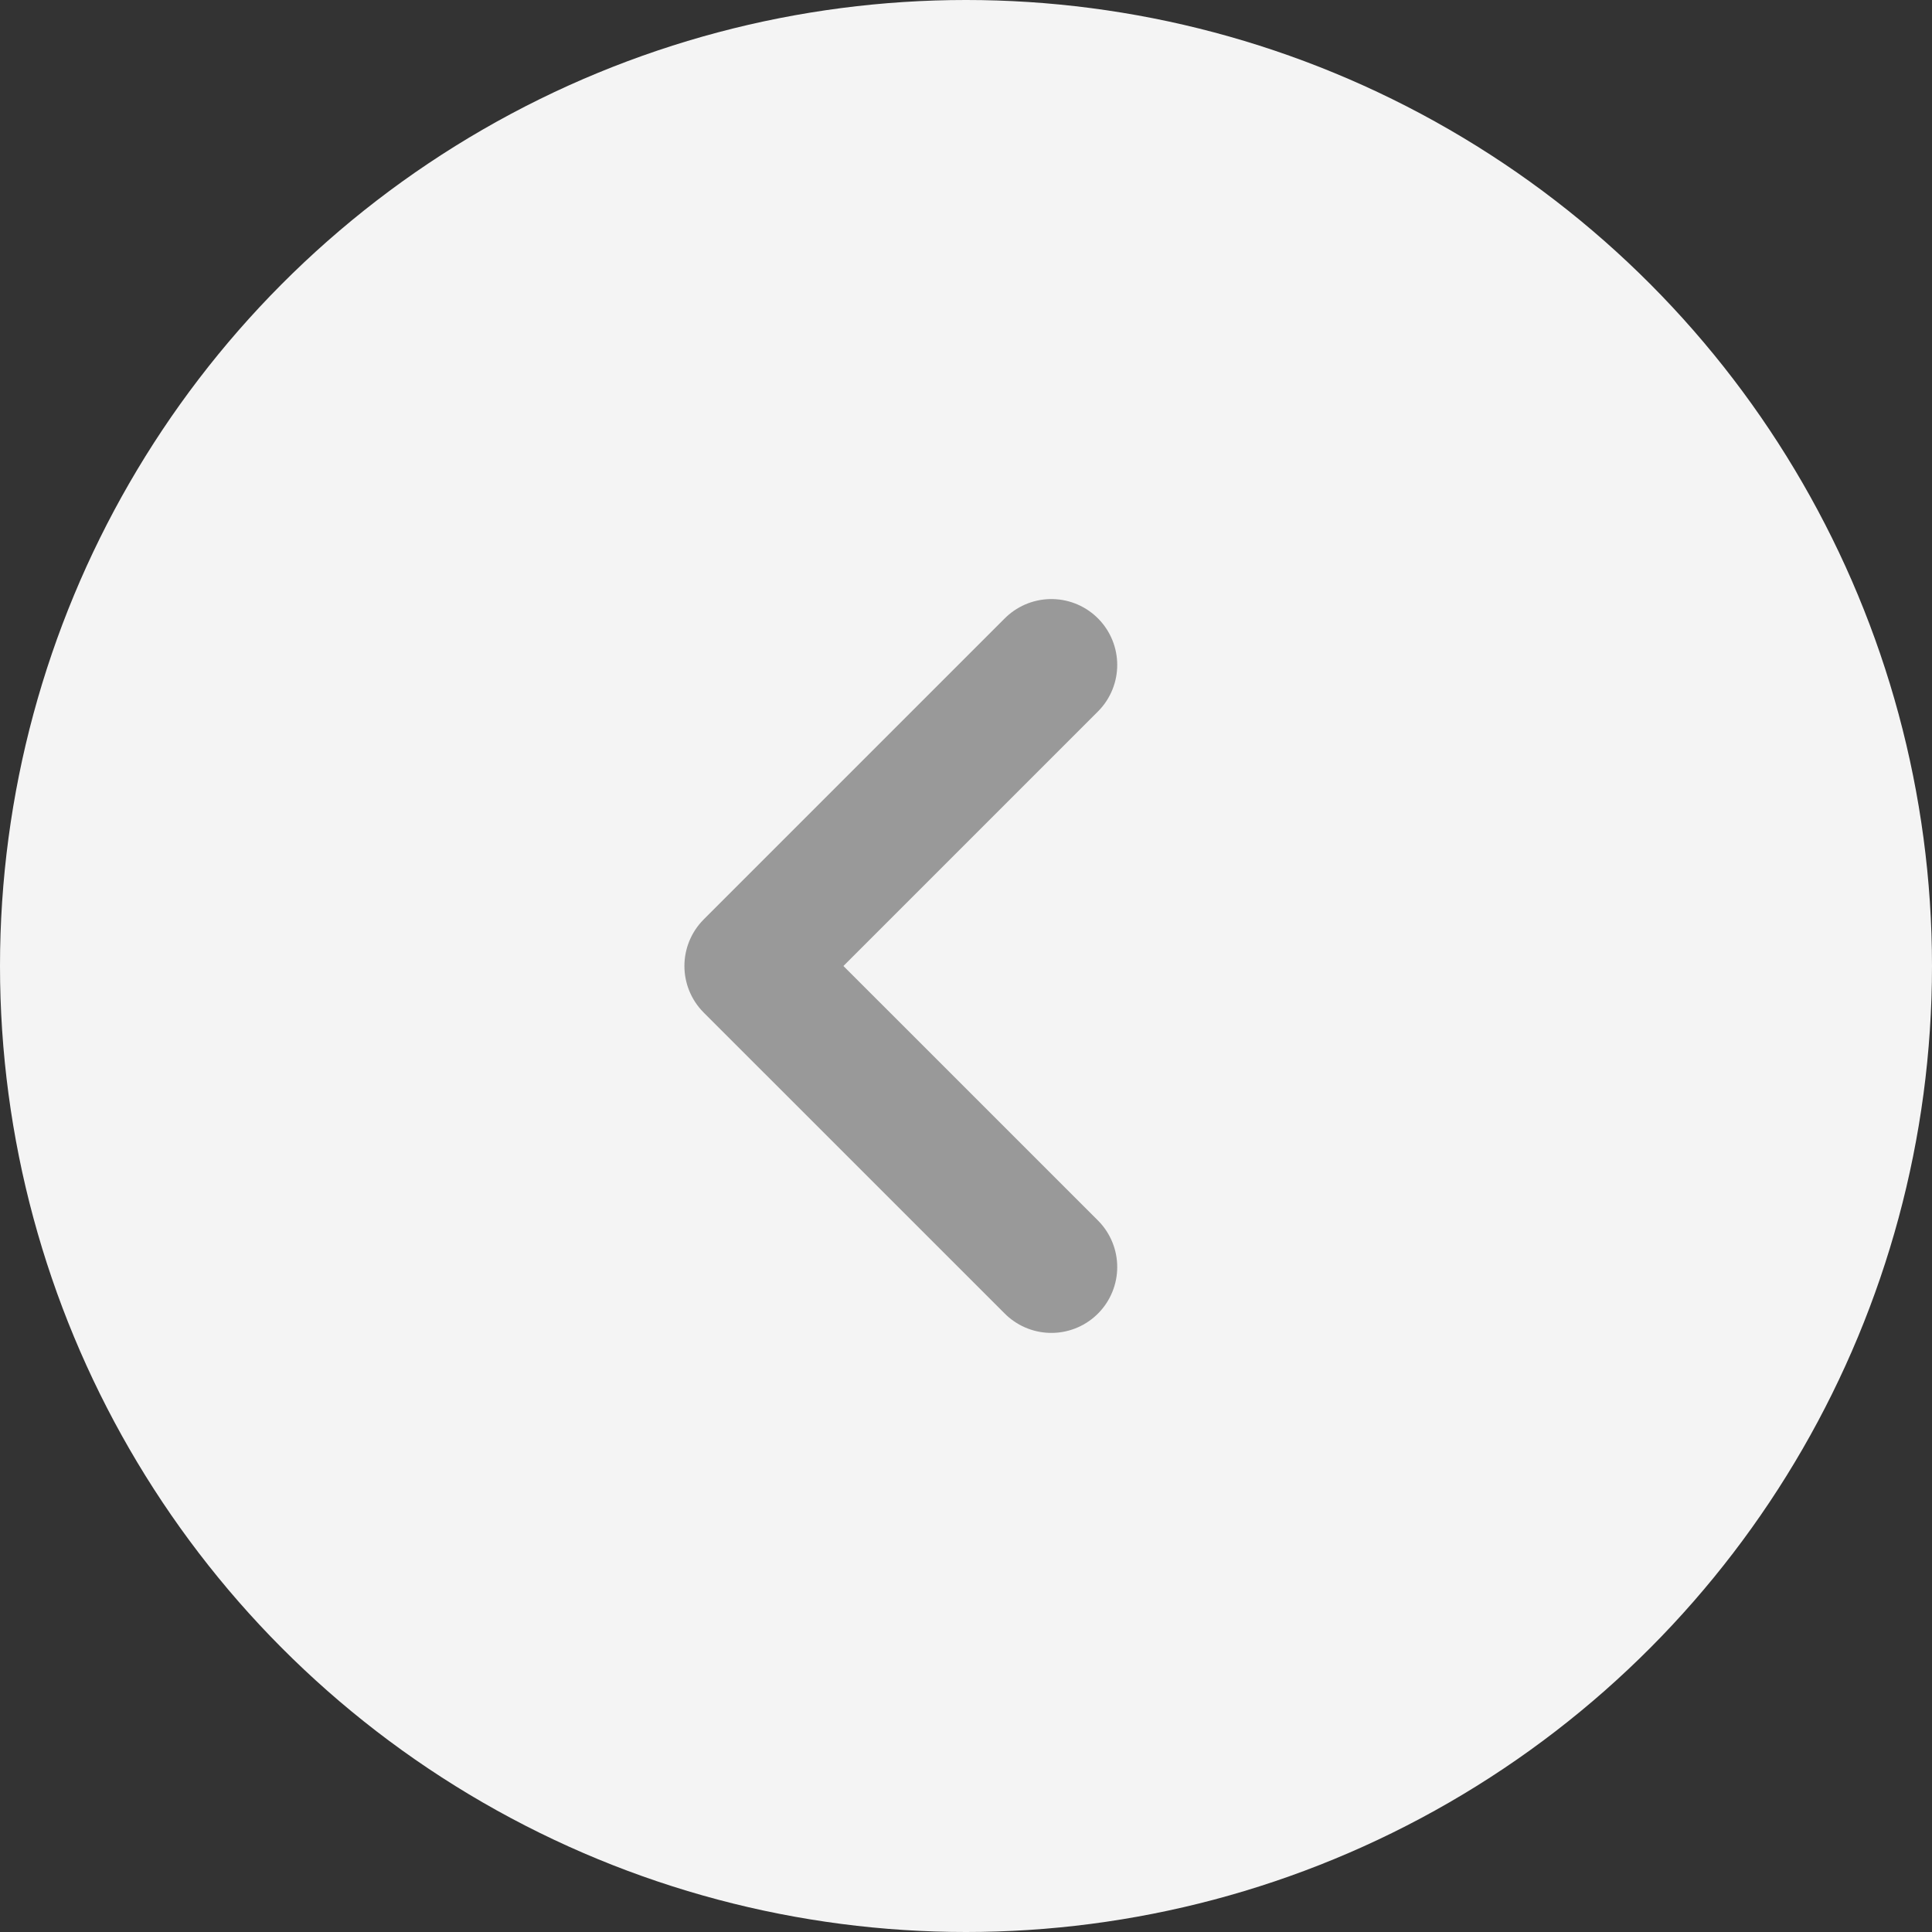
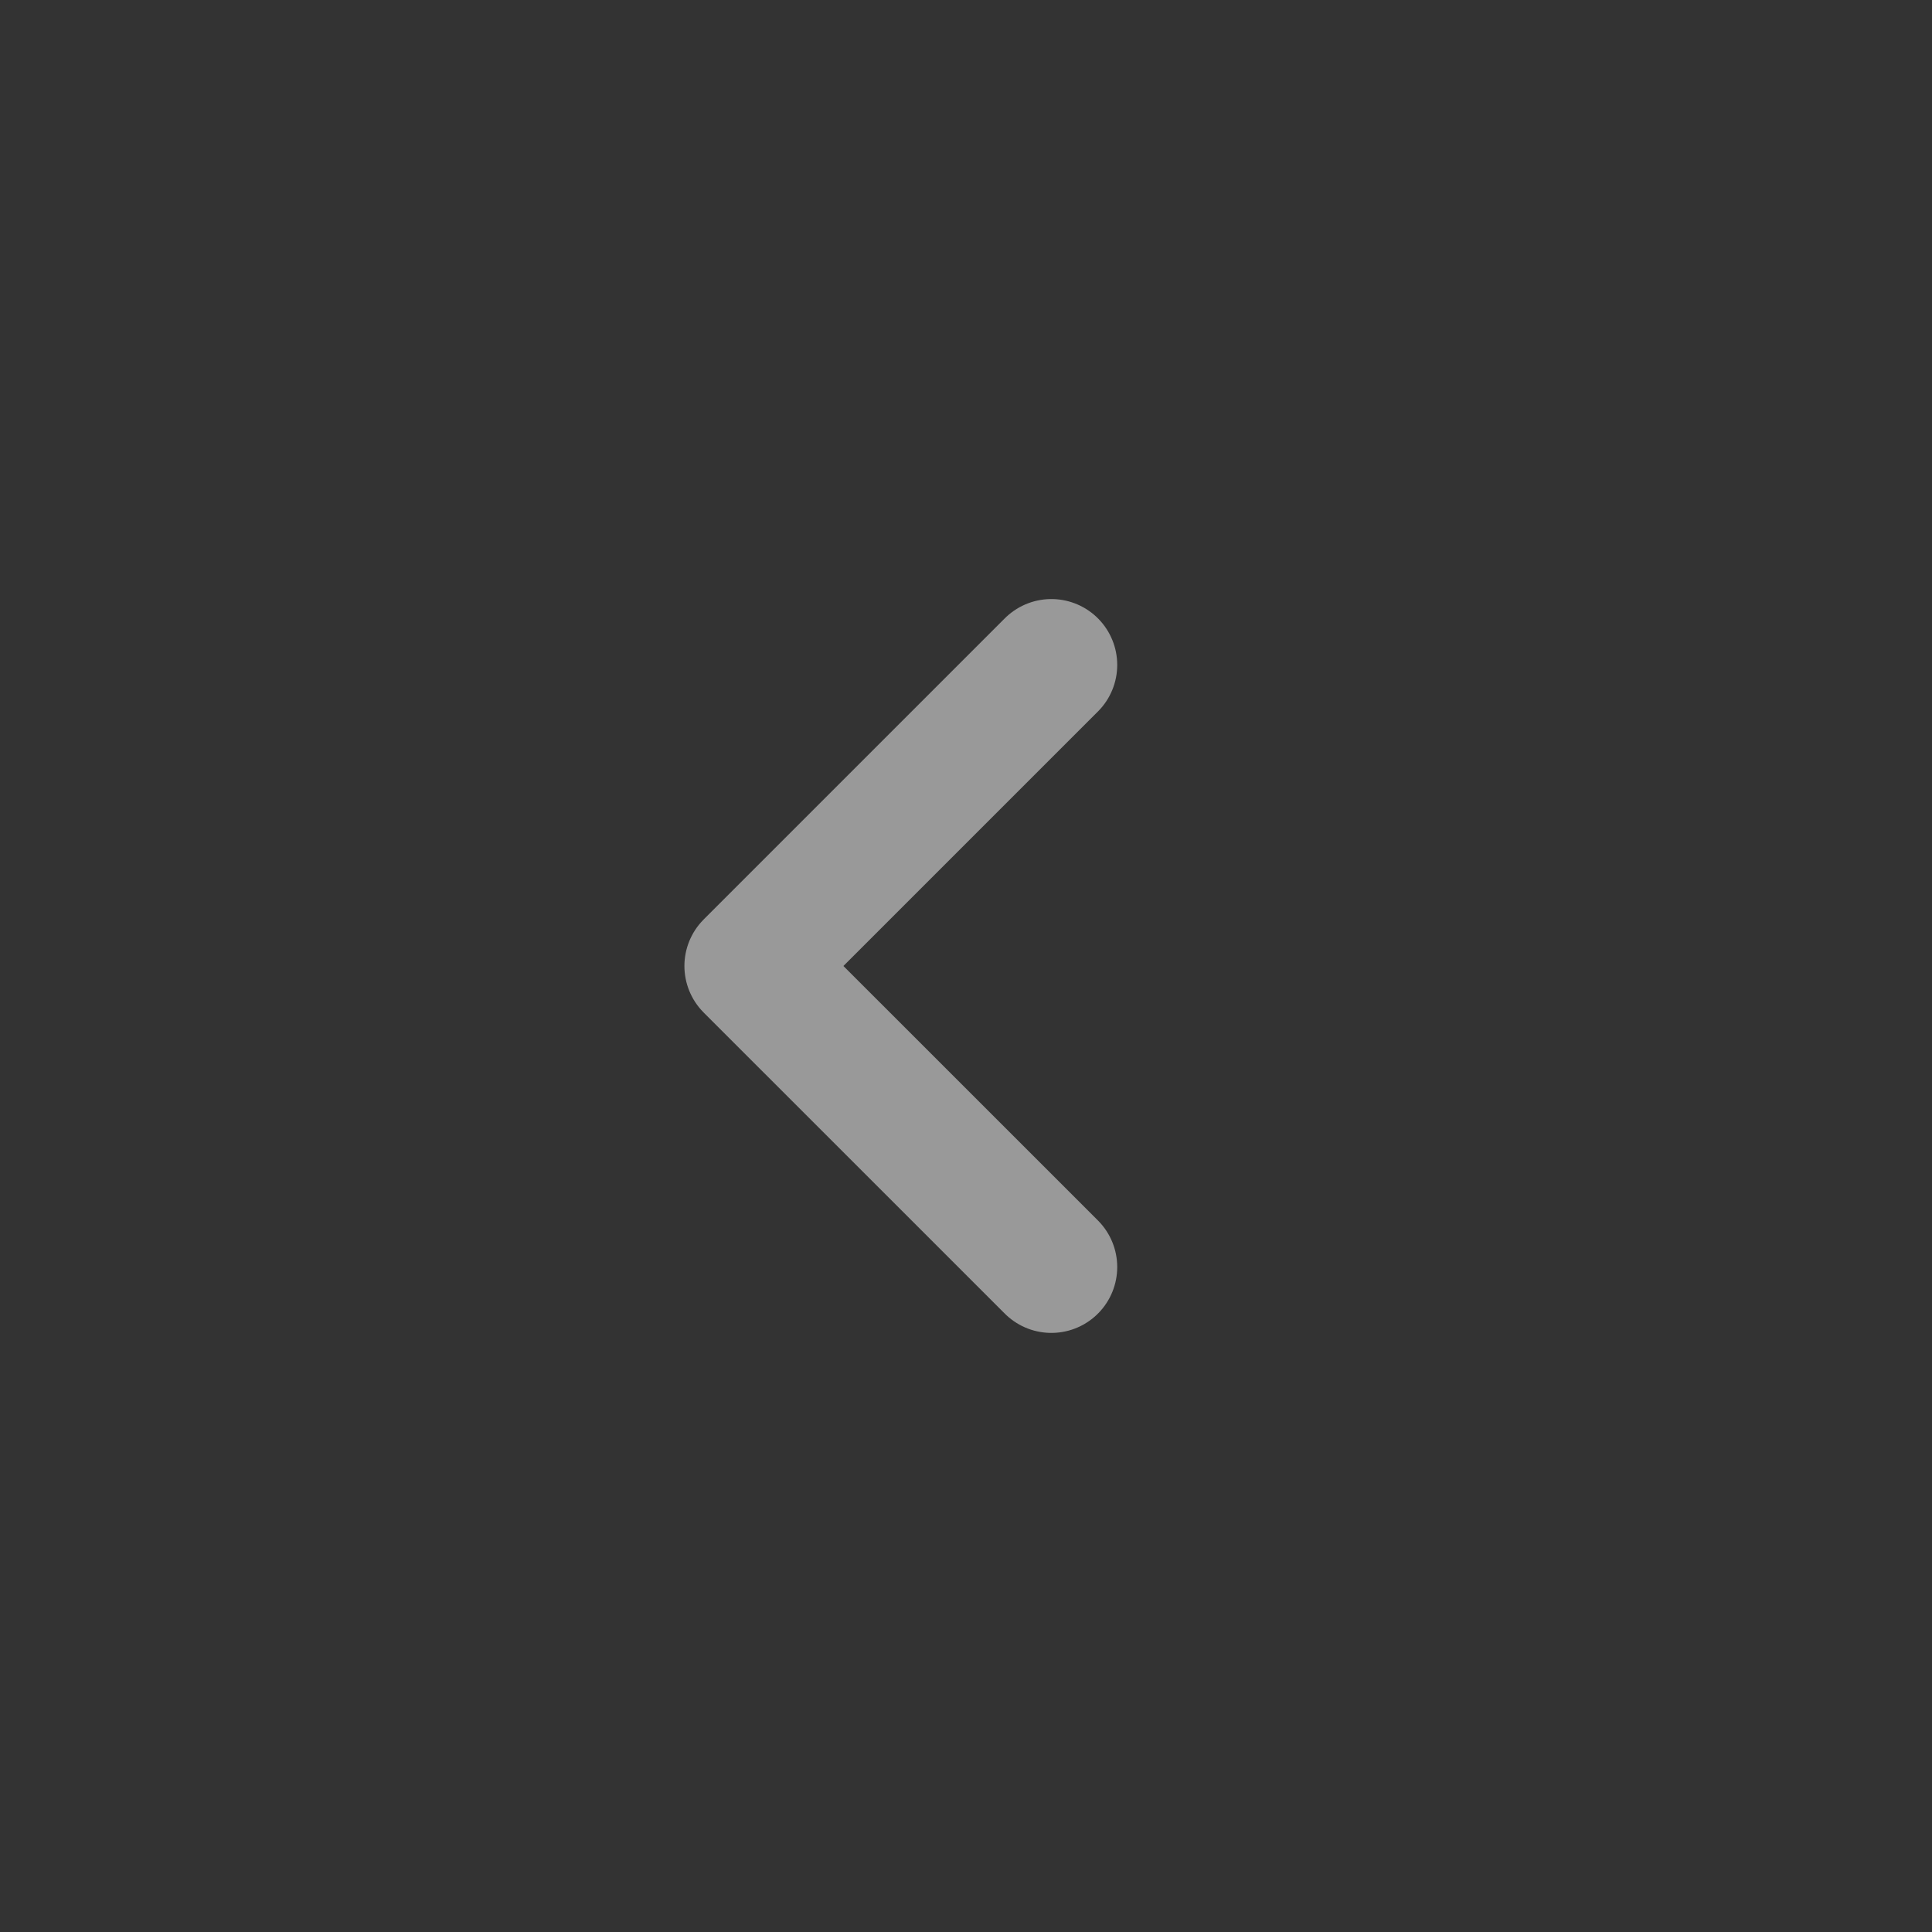
<svg xmlns="http://www.w3.org/2000/svg" width="44" height="44" viewBox="0 0 44 44">
  <rect x="0" y="0" width="44" height="44" fill="#333333" stroke="none" />
  <g id="Redirect" transform="translate(44 44) rotate(180)">
-     <circle id="Ellipse_24" data-name="Ellipse 24" cx="22" cy="22" r="22" fill="#f4f4f4" />
    <g id="Icons_Indicators_System-Icons_chevron_left_333333" data-name="Icons+Indicators / System-Icons / chevron_left / #333333" transform="translate(32.56 31.68) rotate(180)">
      <g id="chevron_left">
-         <path id="bg" d="M0,0H19.36V19.36H0Z" transform="translate(19.36) rotate(90)" fill="rgba(216,216,216,0)" />
        <path id="Shape" d="M6.857,13.713,0,6.857,6.857,0" transform="translate(5.647 2.823)" fill="none" stroke="#999" stroke-linecap="round" stroke-linejoin="round" stroke-miterlimit="10" stroke-width="3" />
      </g>
    </g>
  </g>
</svg>